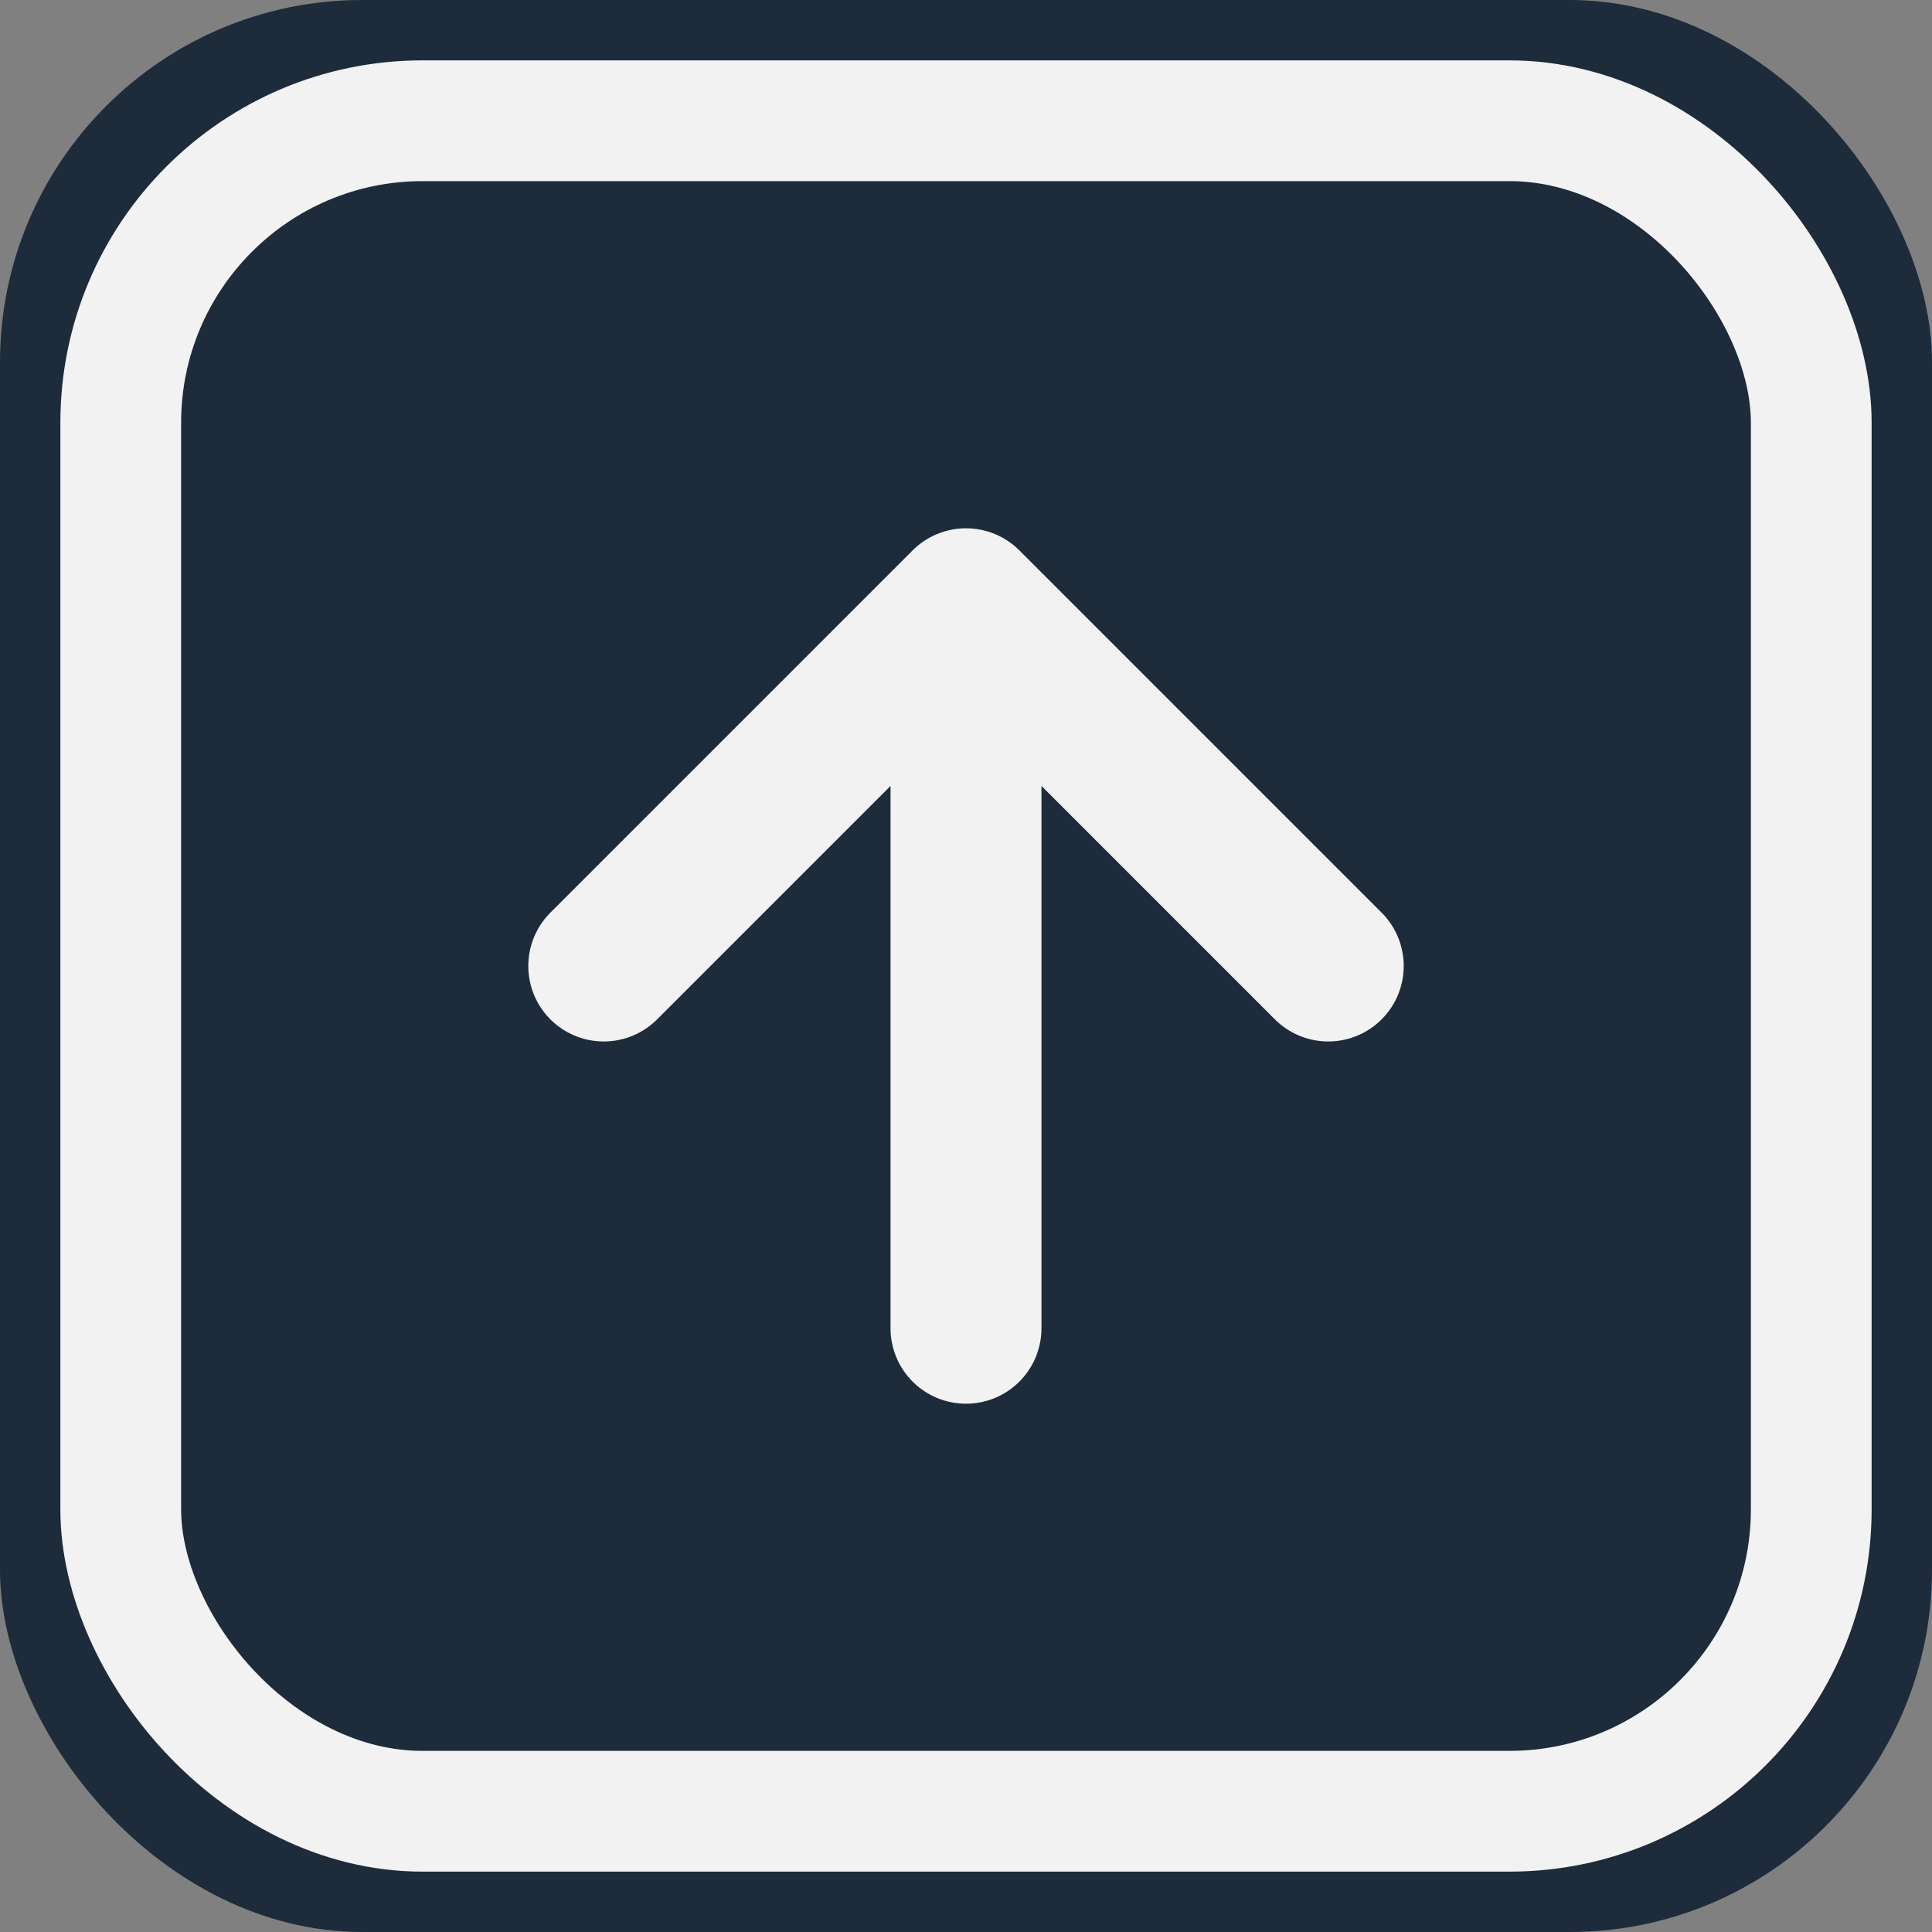
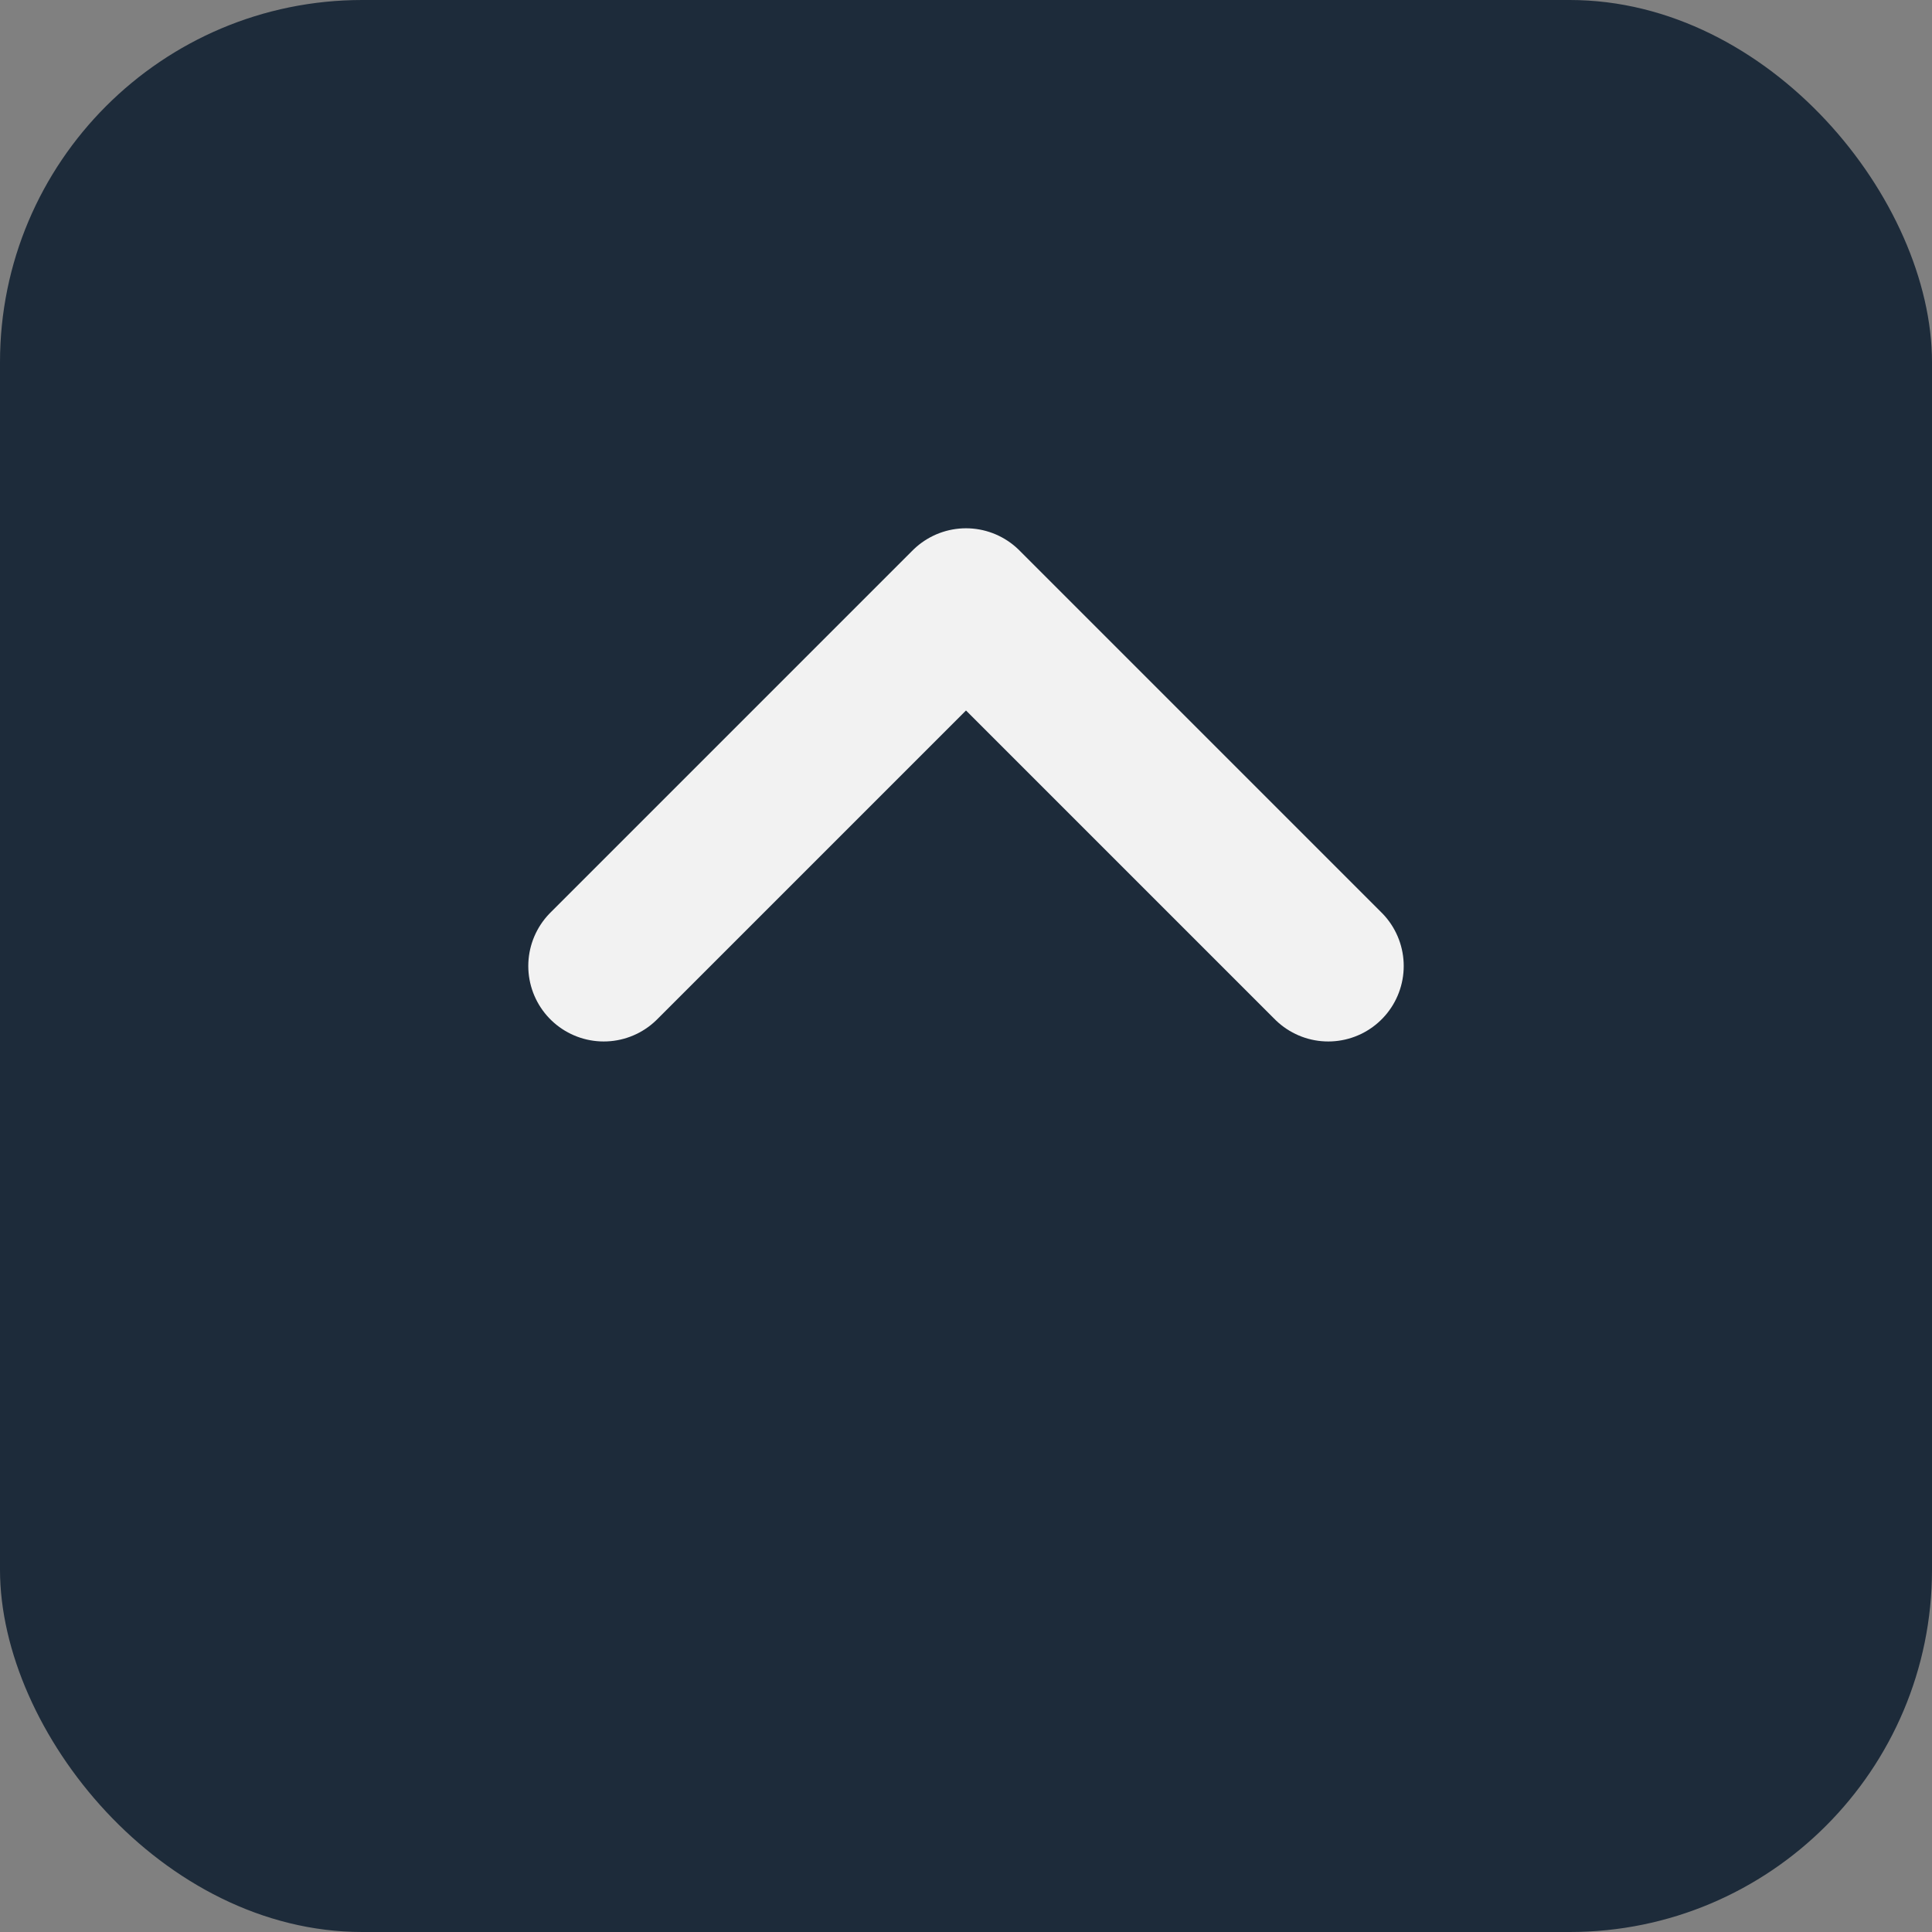
<svg xmlns="http://www.w3.org/2000/svg" width="32" height="32" viewBox="0 0 32 32" fill="none">
  <rect x="0" y="0" width="32" height="32" fill="#808080" stroke="none" />
  <rect width="32" height="32" rx="6" fill="#1d2b3a" />
-   <rect x="2" y="2" width="28" height="28" rx="5" stroke="#F2F2F2" stroke-width="2" />
-   <path d="M16 22V10M16 10L10 16M16 10L22 16" stroke="#F2F2F2" stroke-width="2.5" stroke-linecap="round" stroke-linejoin="round" />
+   <path d="M16 22M16 10L10 16M16 10L22 16" stroke="#F2F2F2" stroke-width="2.5" stroke-linecap="round" stroke-linejoin="round" />
</svg>